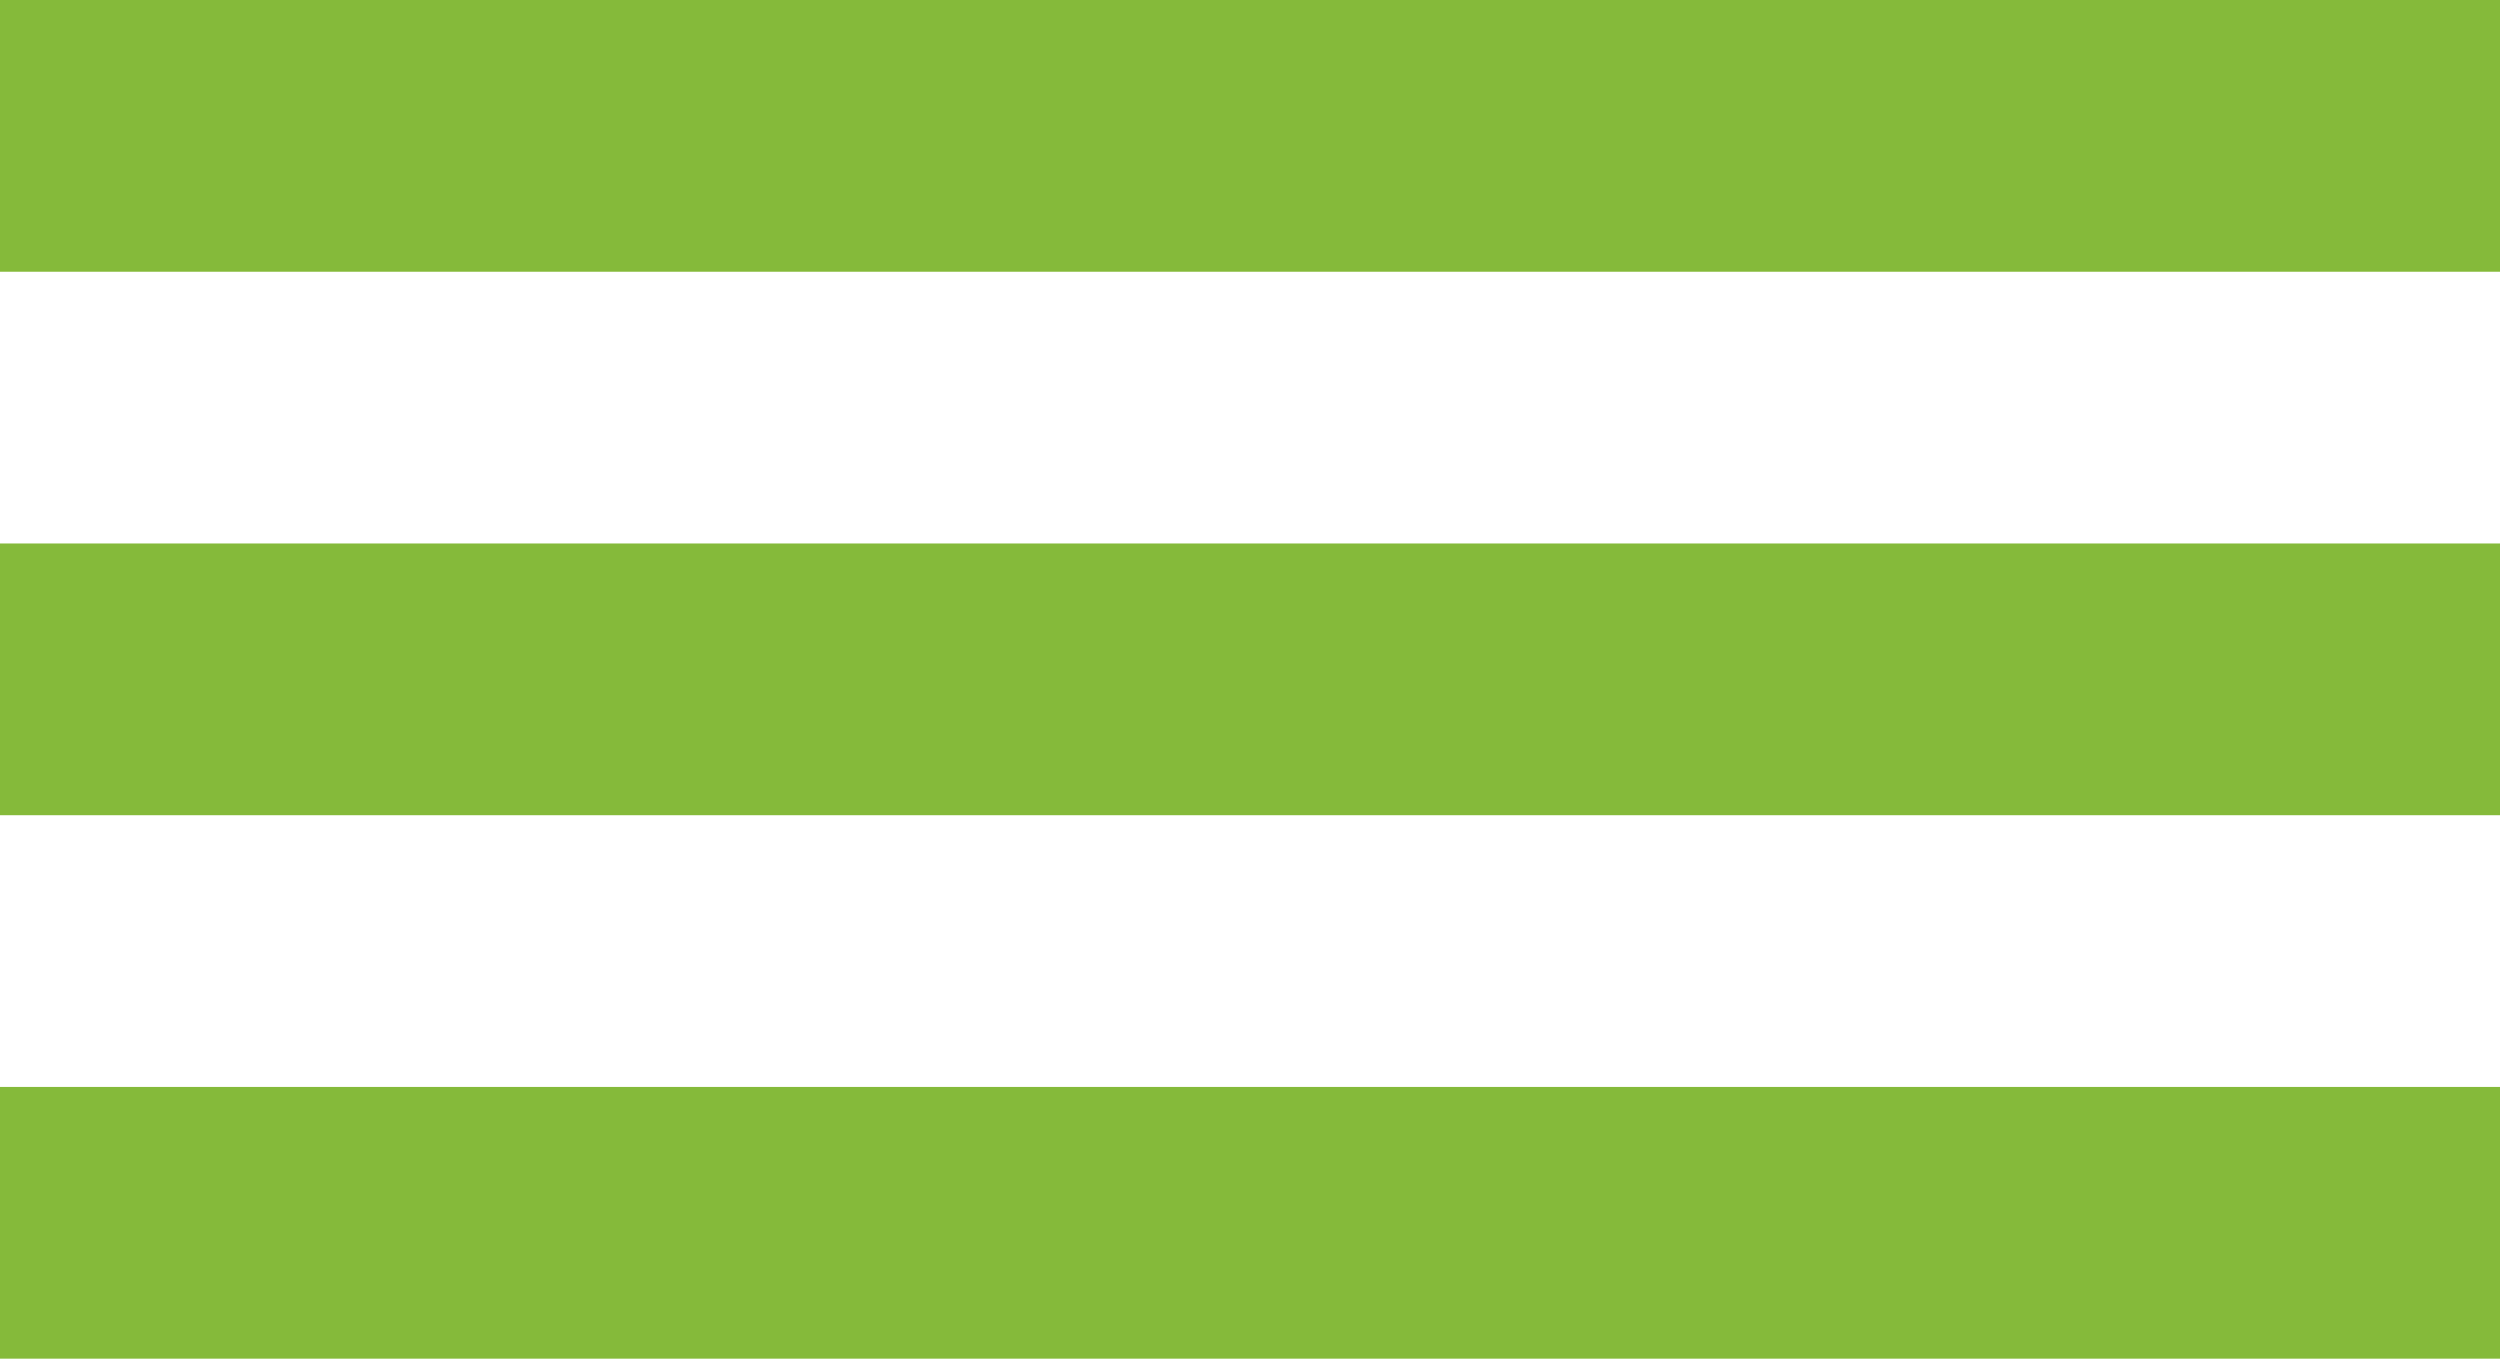
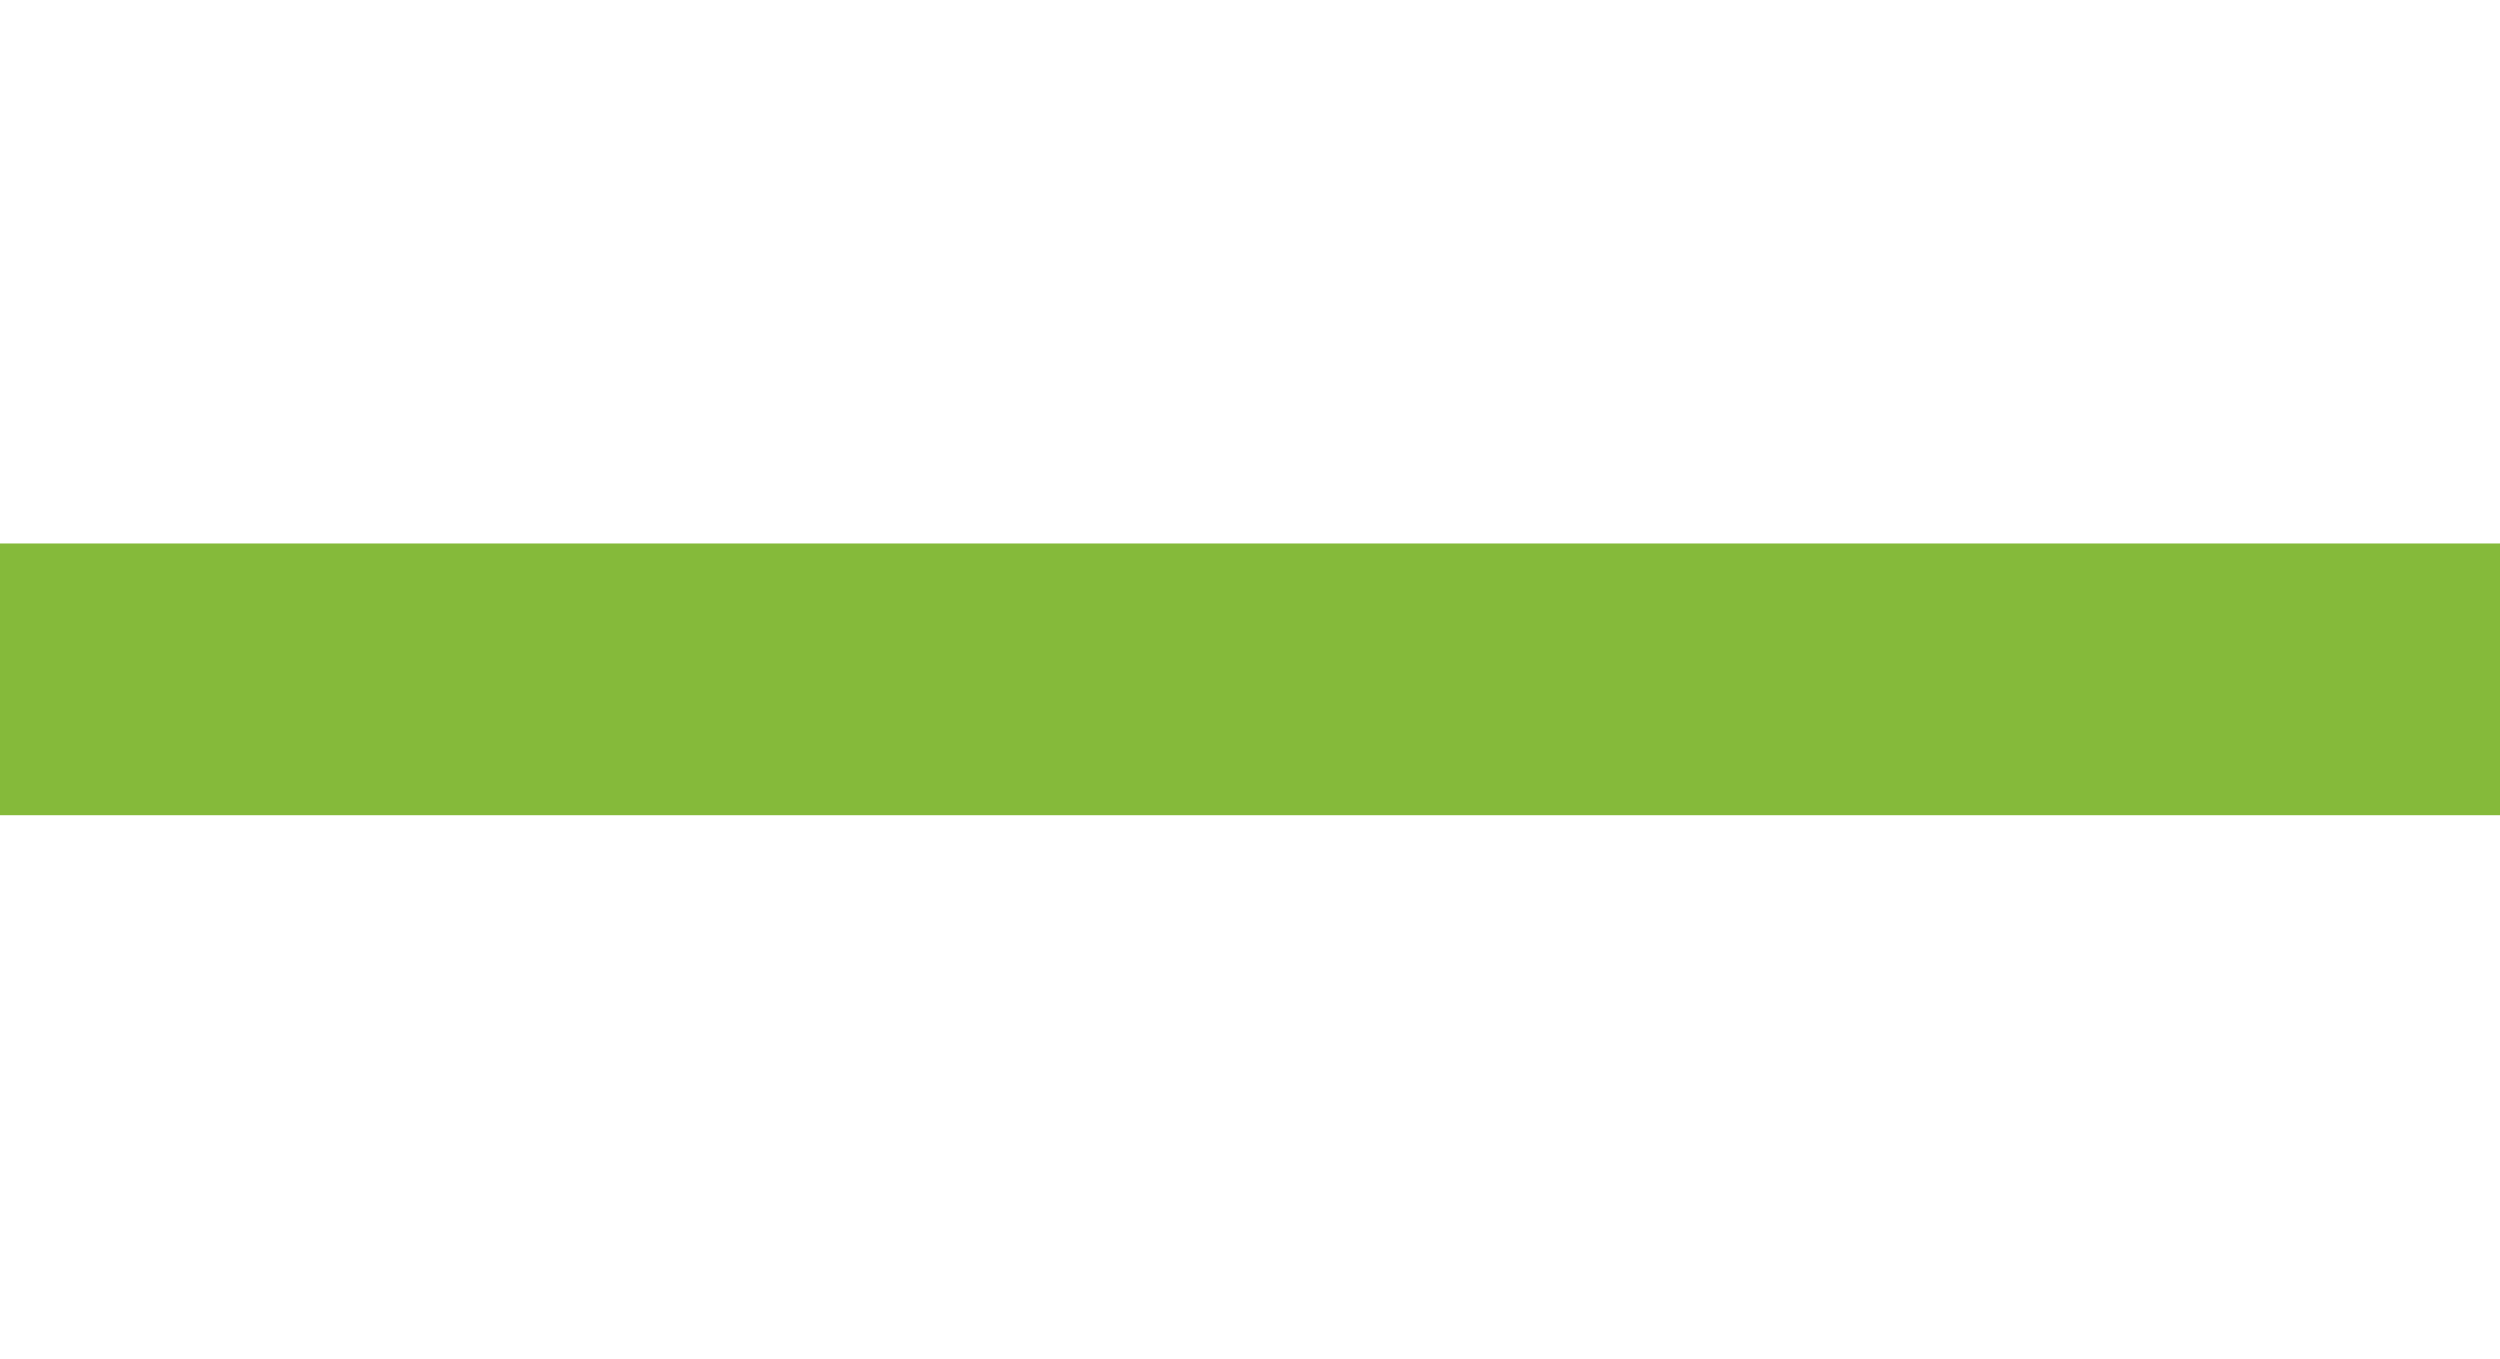
<svg xmlns="http://www.w3.org/2000/svg" version="1.1" baseProfile="tiny" id="Ebene_1" x="0px" y="0px" viewBox="0 0 46 25" xml:space="preserve">
-   <rect y="20" fill="#85BA3A" width="46" height="5" />
  <rect y="10" fill="#85BA3A" width="46" height="5" />
-   <rect fill="#85BA3A" width="46" height="5" />
</svg>